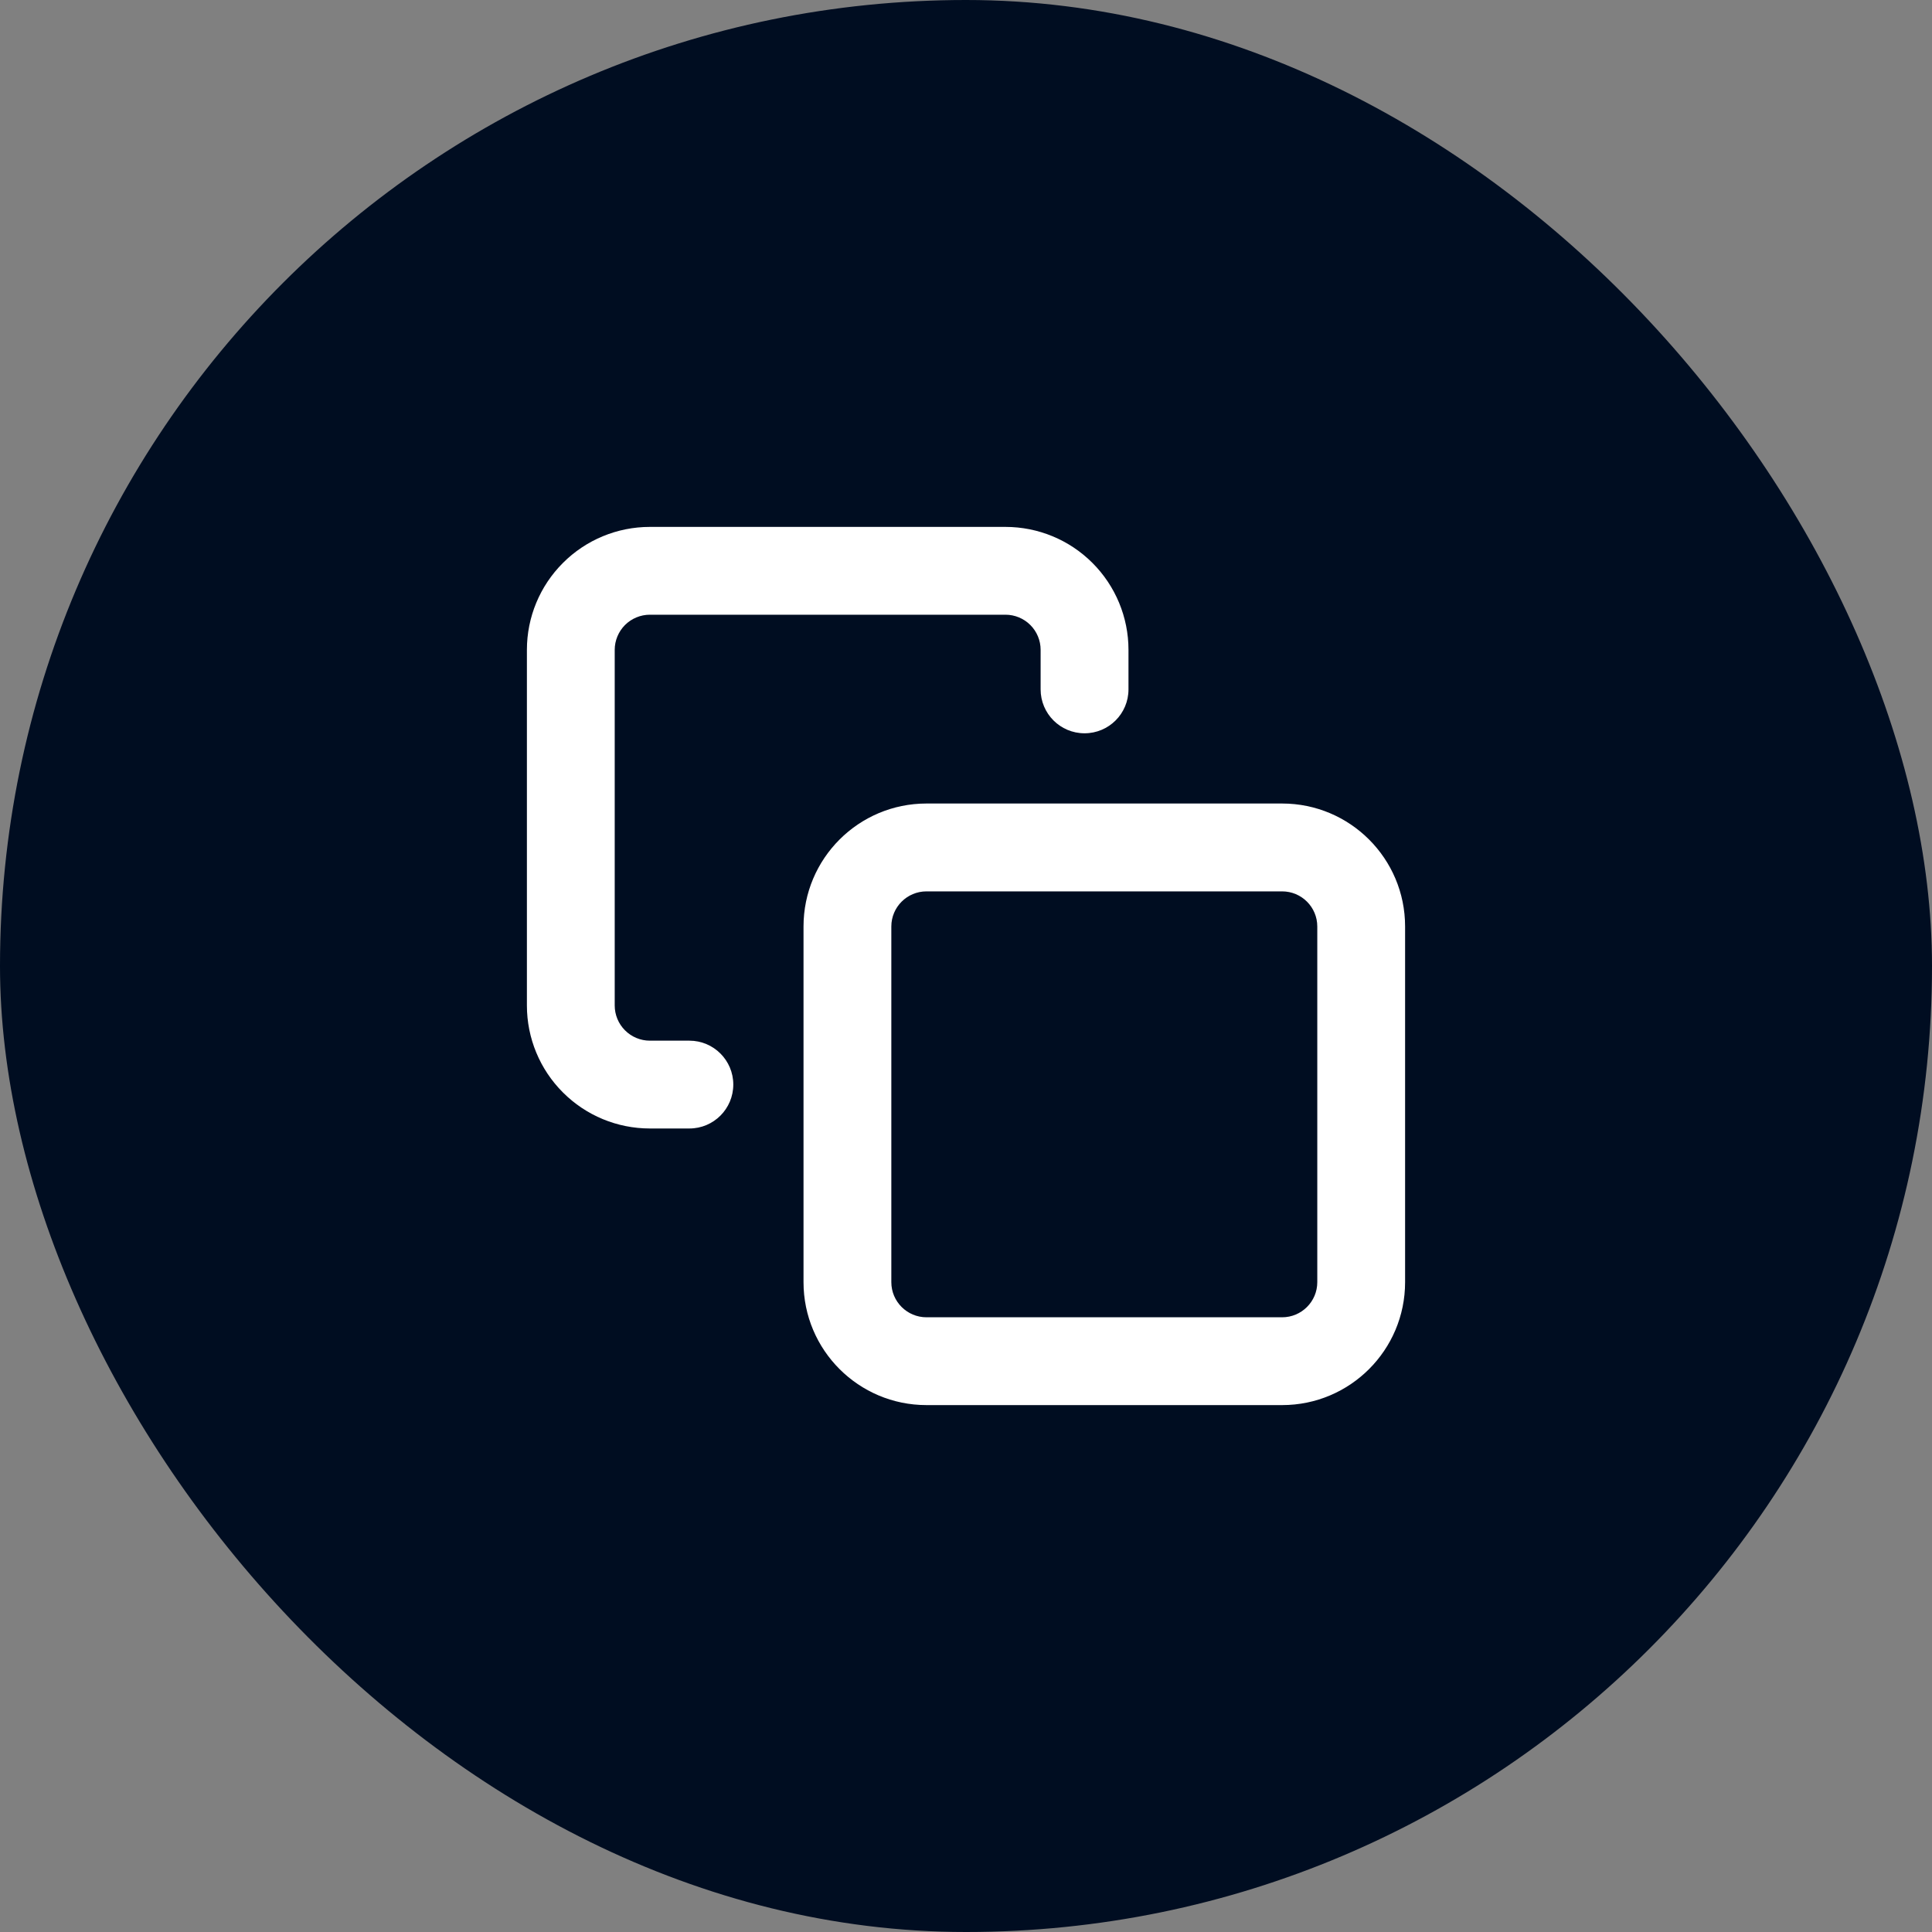
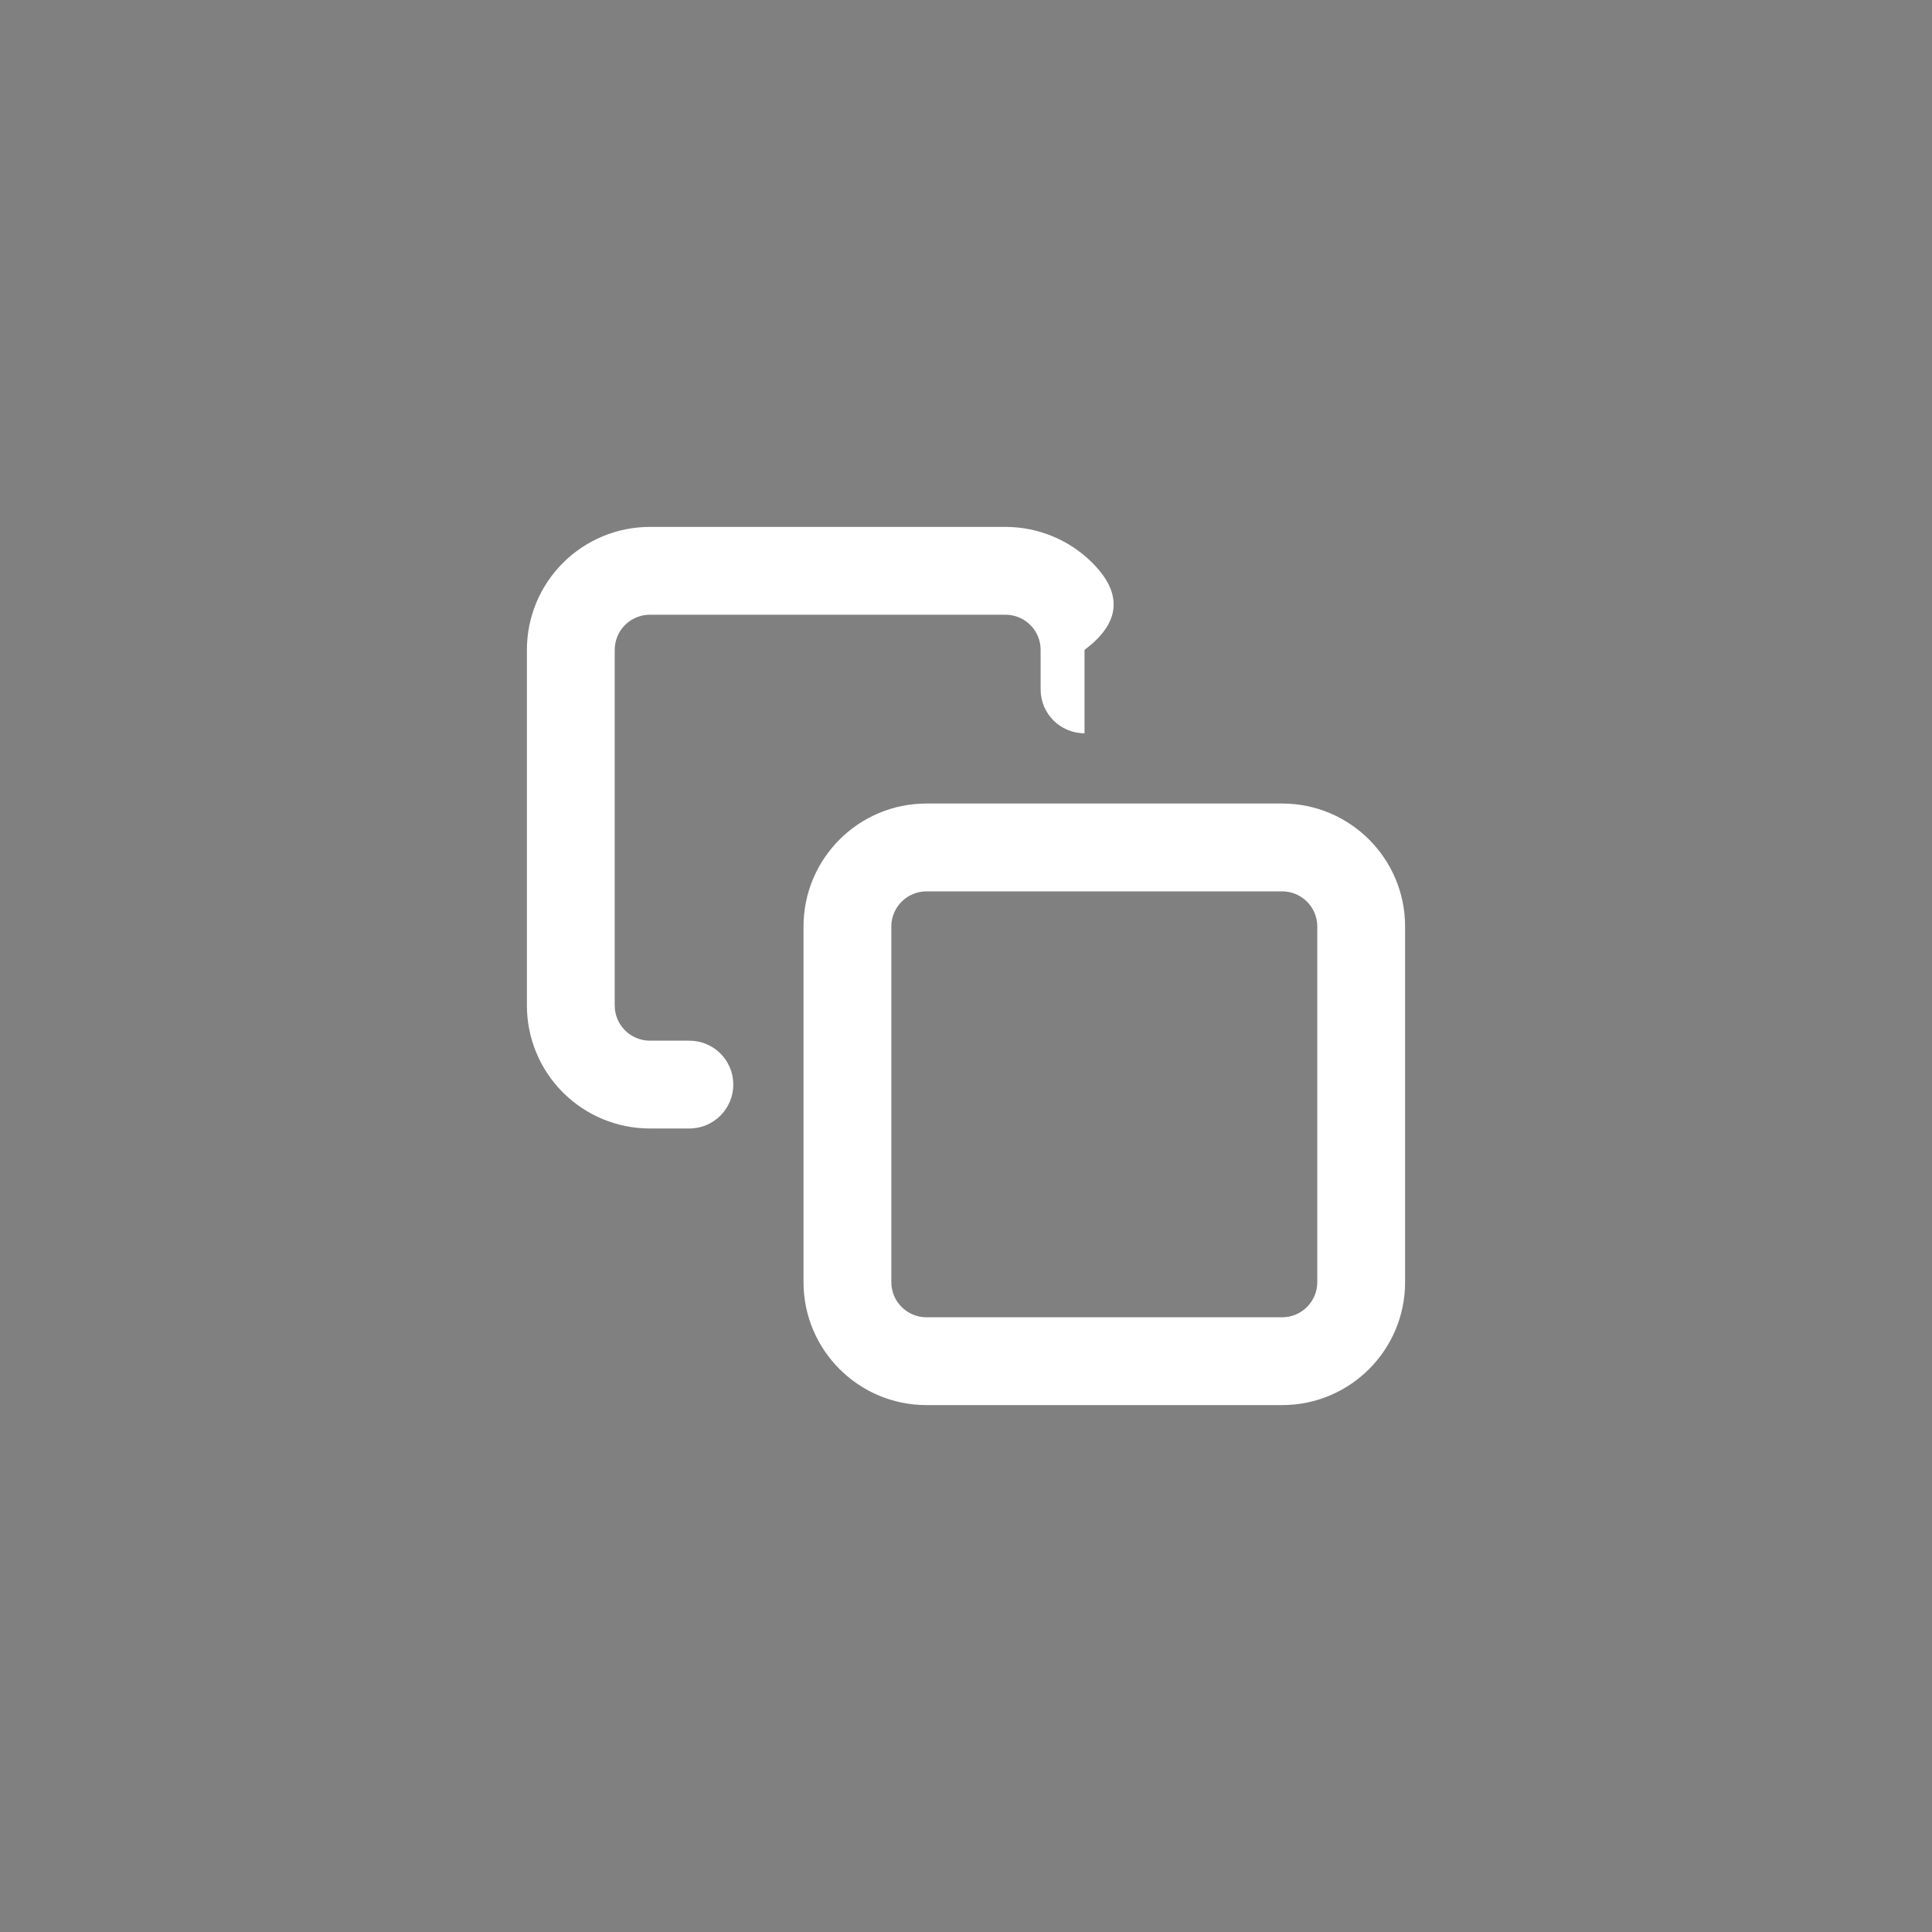
<svg xmlns="http://www.w3.org/2000/svg" width="40" height="40" viewBox="0 0 40 40" fill="none">
  <rect x="0" y="0" width="40" height="40" fill="#808080" stroke="none" />
-   <rect width="40" height="40" rx="20" fill="#000D21" />
-   <path fill-rule="evenodd" clip-rule="evenodd" d="M12.94 12.94C13.077 12.804 13.262 12.727 13.454 12.727H20.818C21.011 12.727 21.196 12.804 21.332 12.94C21.469 13.077 21.545 13.262 21.545 13.454V14.273C21.545 14.775 21.952 15.182 22.454 15.182C22.957 15.182 23.364 14.775 23.364 14.273V13.454C23.364 12.779 23.095 12.132 22.618 11.655C22.141 11.177 21.493 10.909 20.818 10.909H13.454C12.779 10.909 12.132 11.177 11.655 11.655C11.177 12.132 10.909 12.779 10.909 13.454V20.818C10.909 21.493 11.177 22.141 11.655 22.618C12.132 23.096 12.779 23.364 13.454 23.364H14.273C14.775 23.364 15.182 22.957 15.182 22.454C15.182 21.953 14.775 21.546 14.273 21.546H13.454C13.262 21.546 13.077 21.469 12.94 21.332C12.804 21.196 12.727 21.011 12.727 20.818V13.454C12.727 13.262 12.804 13.077 12.94 12.94ZM18.454 19.182C18.454 18.78 18.78 18.455 19.182 18.455H26.545C26.947 18.455 27.273 18.78 27.273 19.182V26.546C27.273 26.947 26.947 27.273 26.545 27.273H19.182C18.78 27.273 18.454 26.947 18.454 26.546V19.182ZM19.182 16.636C17.776 16.636 16.636 17.776 16.636 19.182V26.546C16.636 27.951 17.776 29.091 19.182 29.091H26.545C27.951 29.091 29.091 27.951 29.091 26.546V19.182C29.091 17.776 27.951 16.636 26.545 16.636H19.182Z" fill="white" />
+   <path fill-rule="evenodd" clip-rule="evenodd" d="M12.94 12.94C13.077 12.804 13.262 12.727 13.454 12.727H20.818C21.011 12.727 21.196 12.804 21.332 12.94C21.469 13.077 21.545 13.262 21.545 13.454V14.273C21.545 14.775 21.952 15.182 22.454 15.182V13.454C23.364 12.779 23.095 12.132 22.618 11.655C22.141 11.177 21.493 10.909 20.818 10.909H13.454C12.779 10.909 12.132 11.177 11.655 11.655C11.177 12.132 10.909 12.779 10.909 13.454V20.818C10.909 21.493 11.177 22.141 11.655 22.618C12.132 23.096 12.779 23.364 13.454 23.364H14.273C14.775 23.364 15.182 22.957 15.182 22.454C15.182 21.953 14.775 21.546 14.273 21.546H13.454C13.262 21.546 13.077 21.469 12.94 21.332C12.804 21.196 12.727 21.011 12.727 20.818V13.454C12.727 13.262 12.804 13.077 12.94 12.94ZM18.454 19.182C18.454 18.78 18.78 18.455 19.182 18.455H26.545C26.947 18.455 27.273 18.78 27.273 19.182V26.546C27.273 26.947 26.947 27.273 26.545 27.273H19.182C18.78 27.273 18.454 26.947 18.454 26.546V19.182ZM19.182 16.636C17.776 16.636 16.636 17.776 16.636 19.182V26.546C16.636 27.951 17.776 29.091 19.182 29.091H26.545C27.951 29.091 29.091 27.951 29.091 26.546V19.182C29.091 17.776 27.951 16.636 26.545 16.636H19.182Z" fill="white" />
</svg>